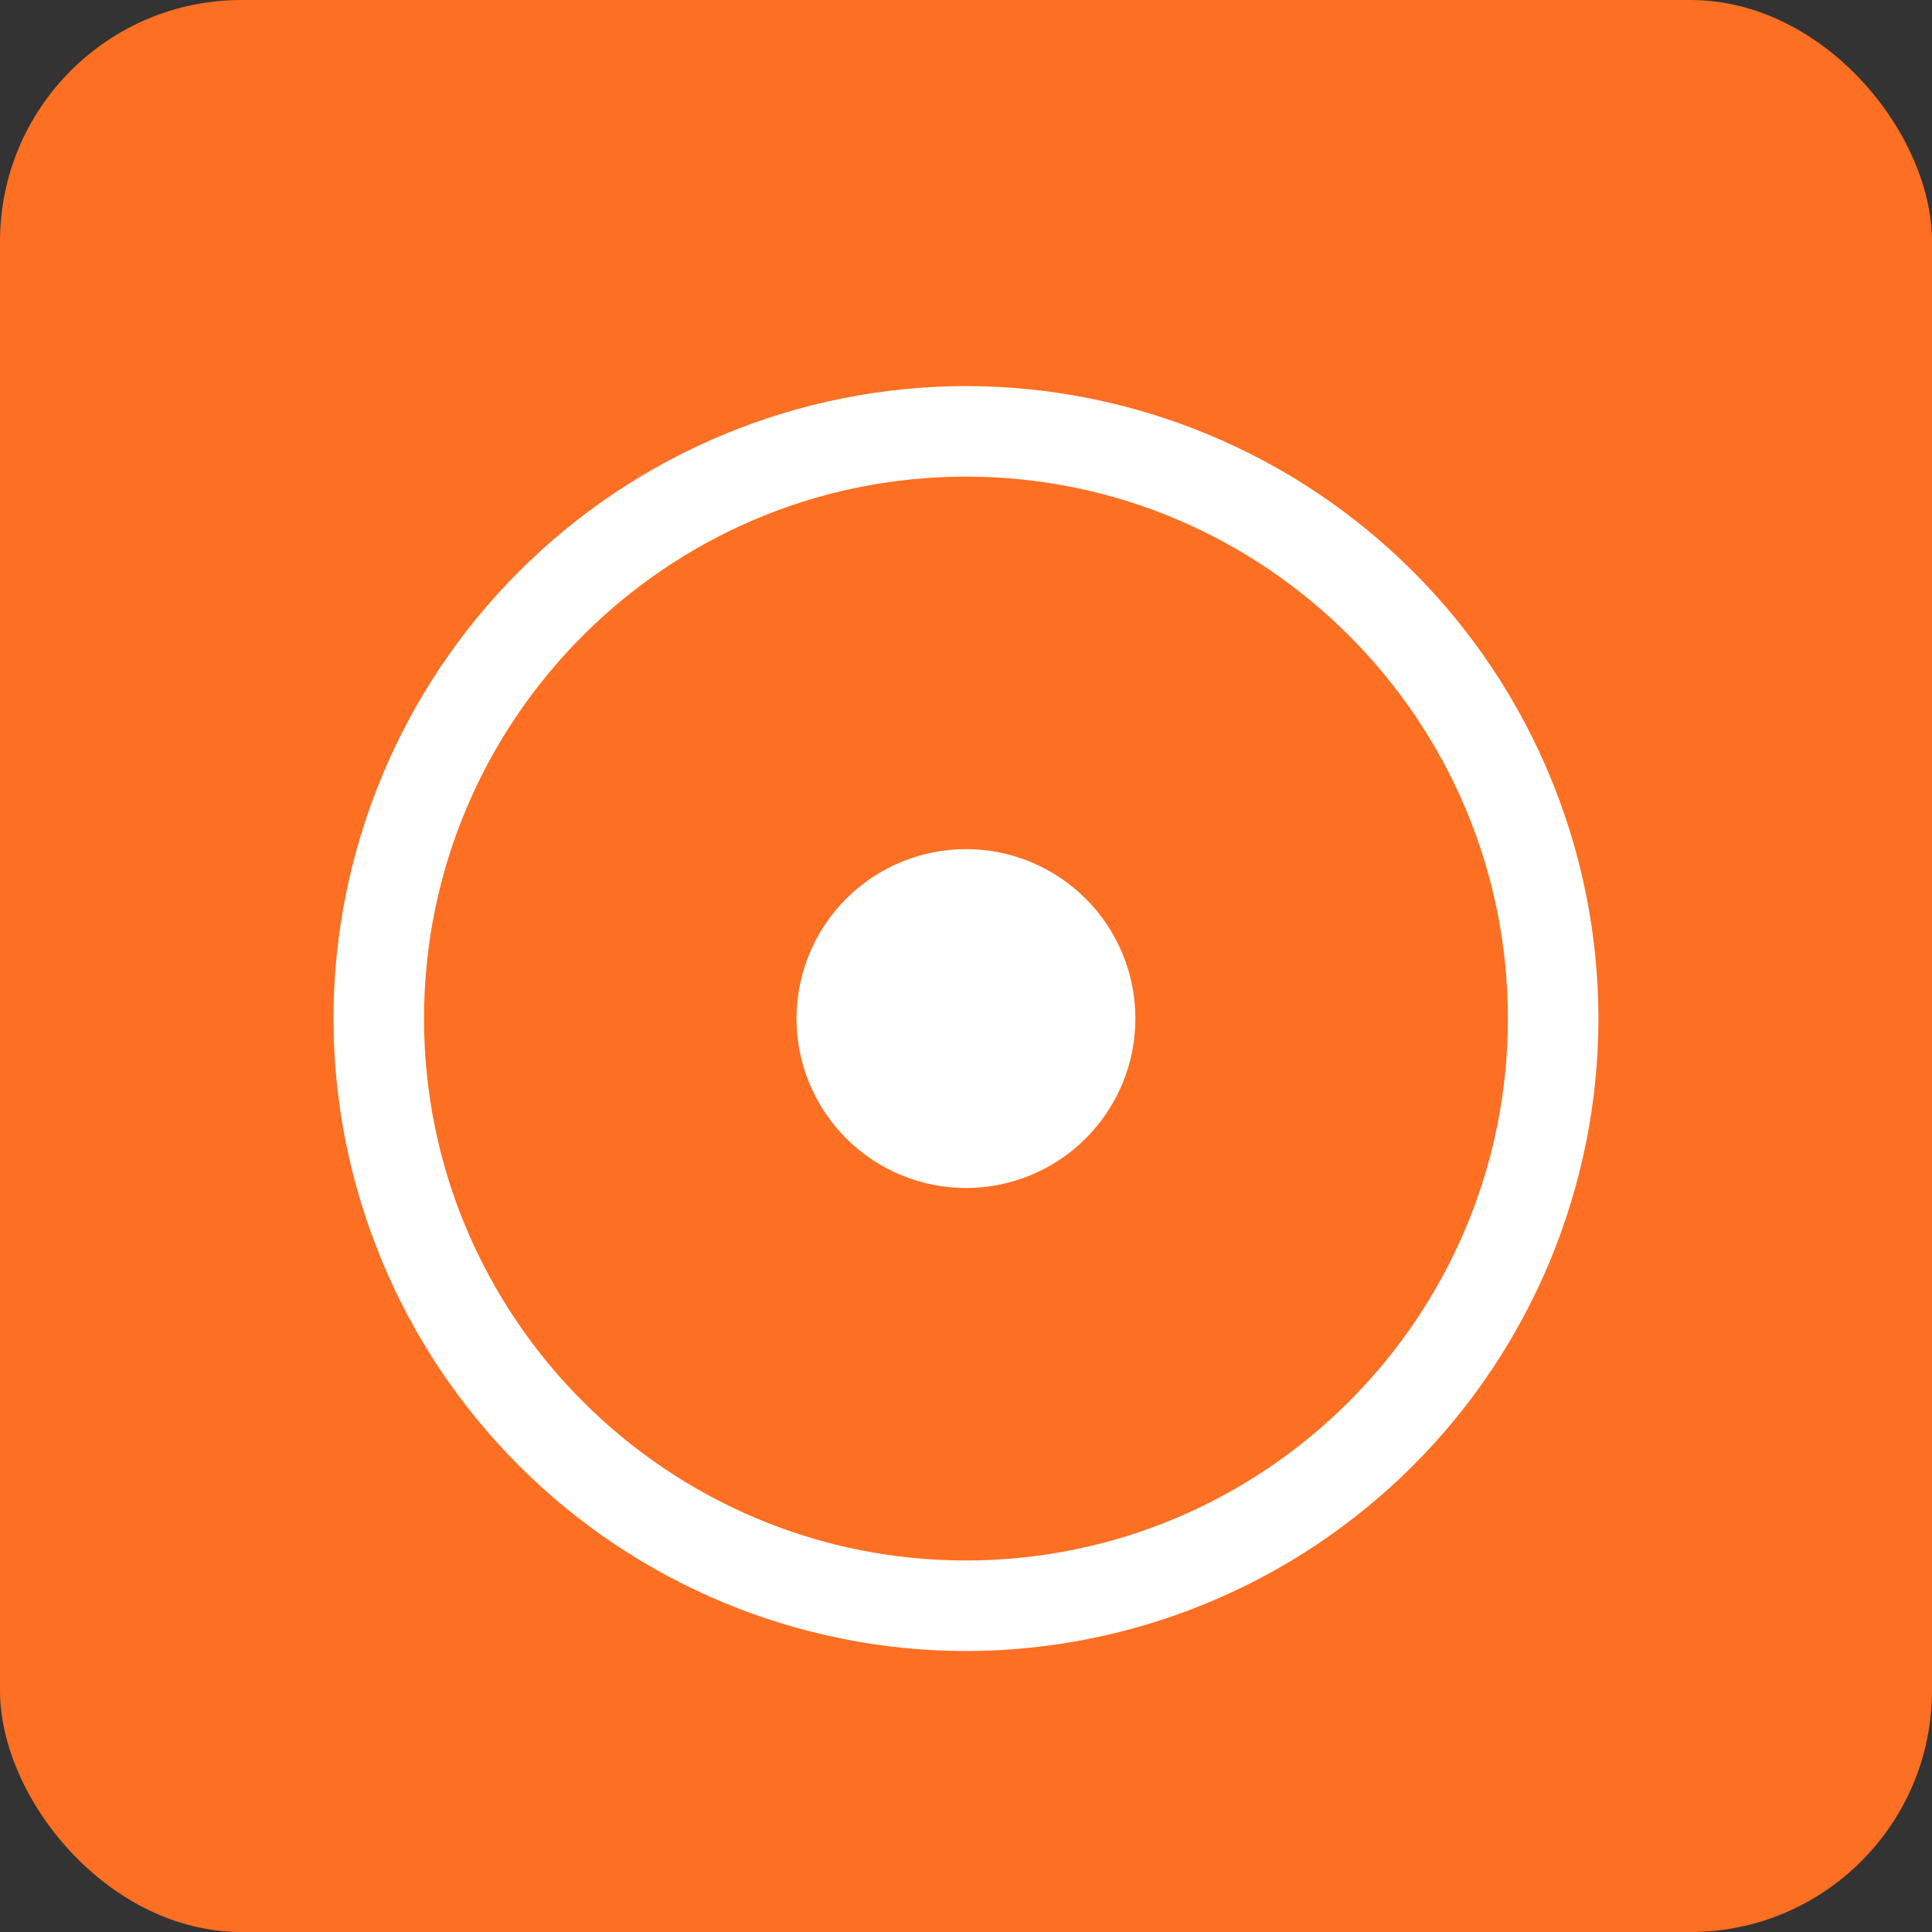
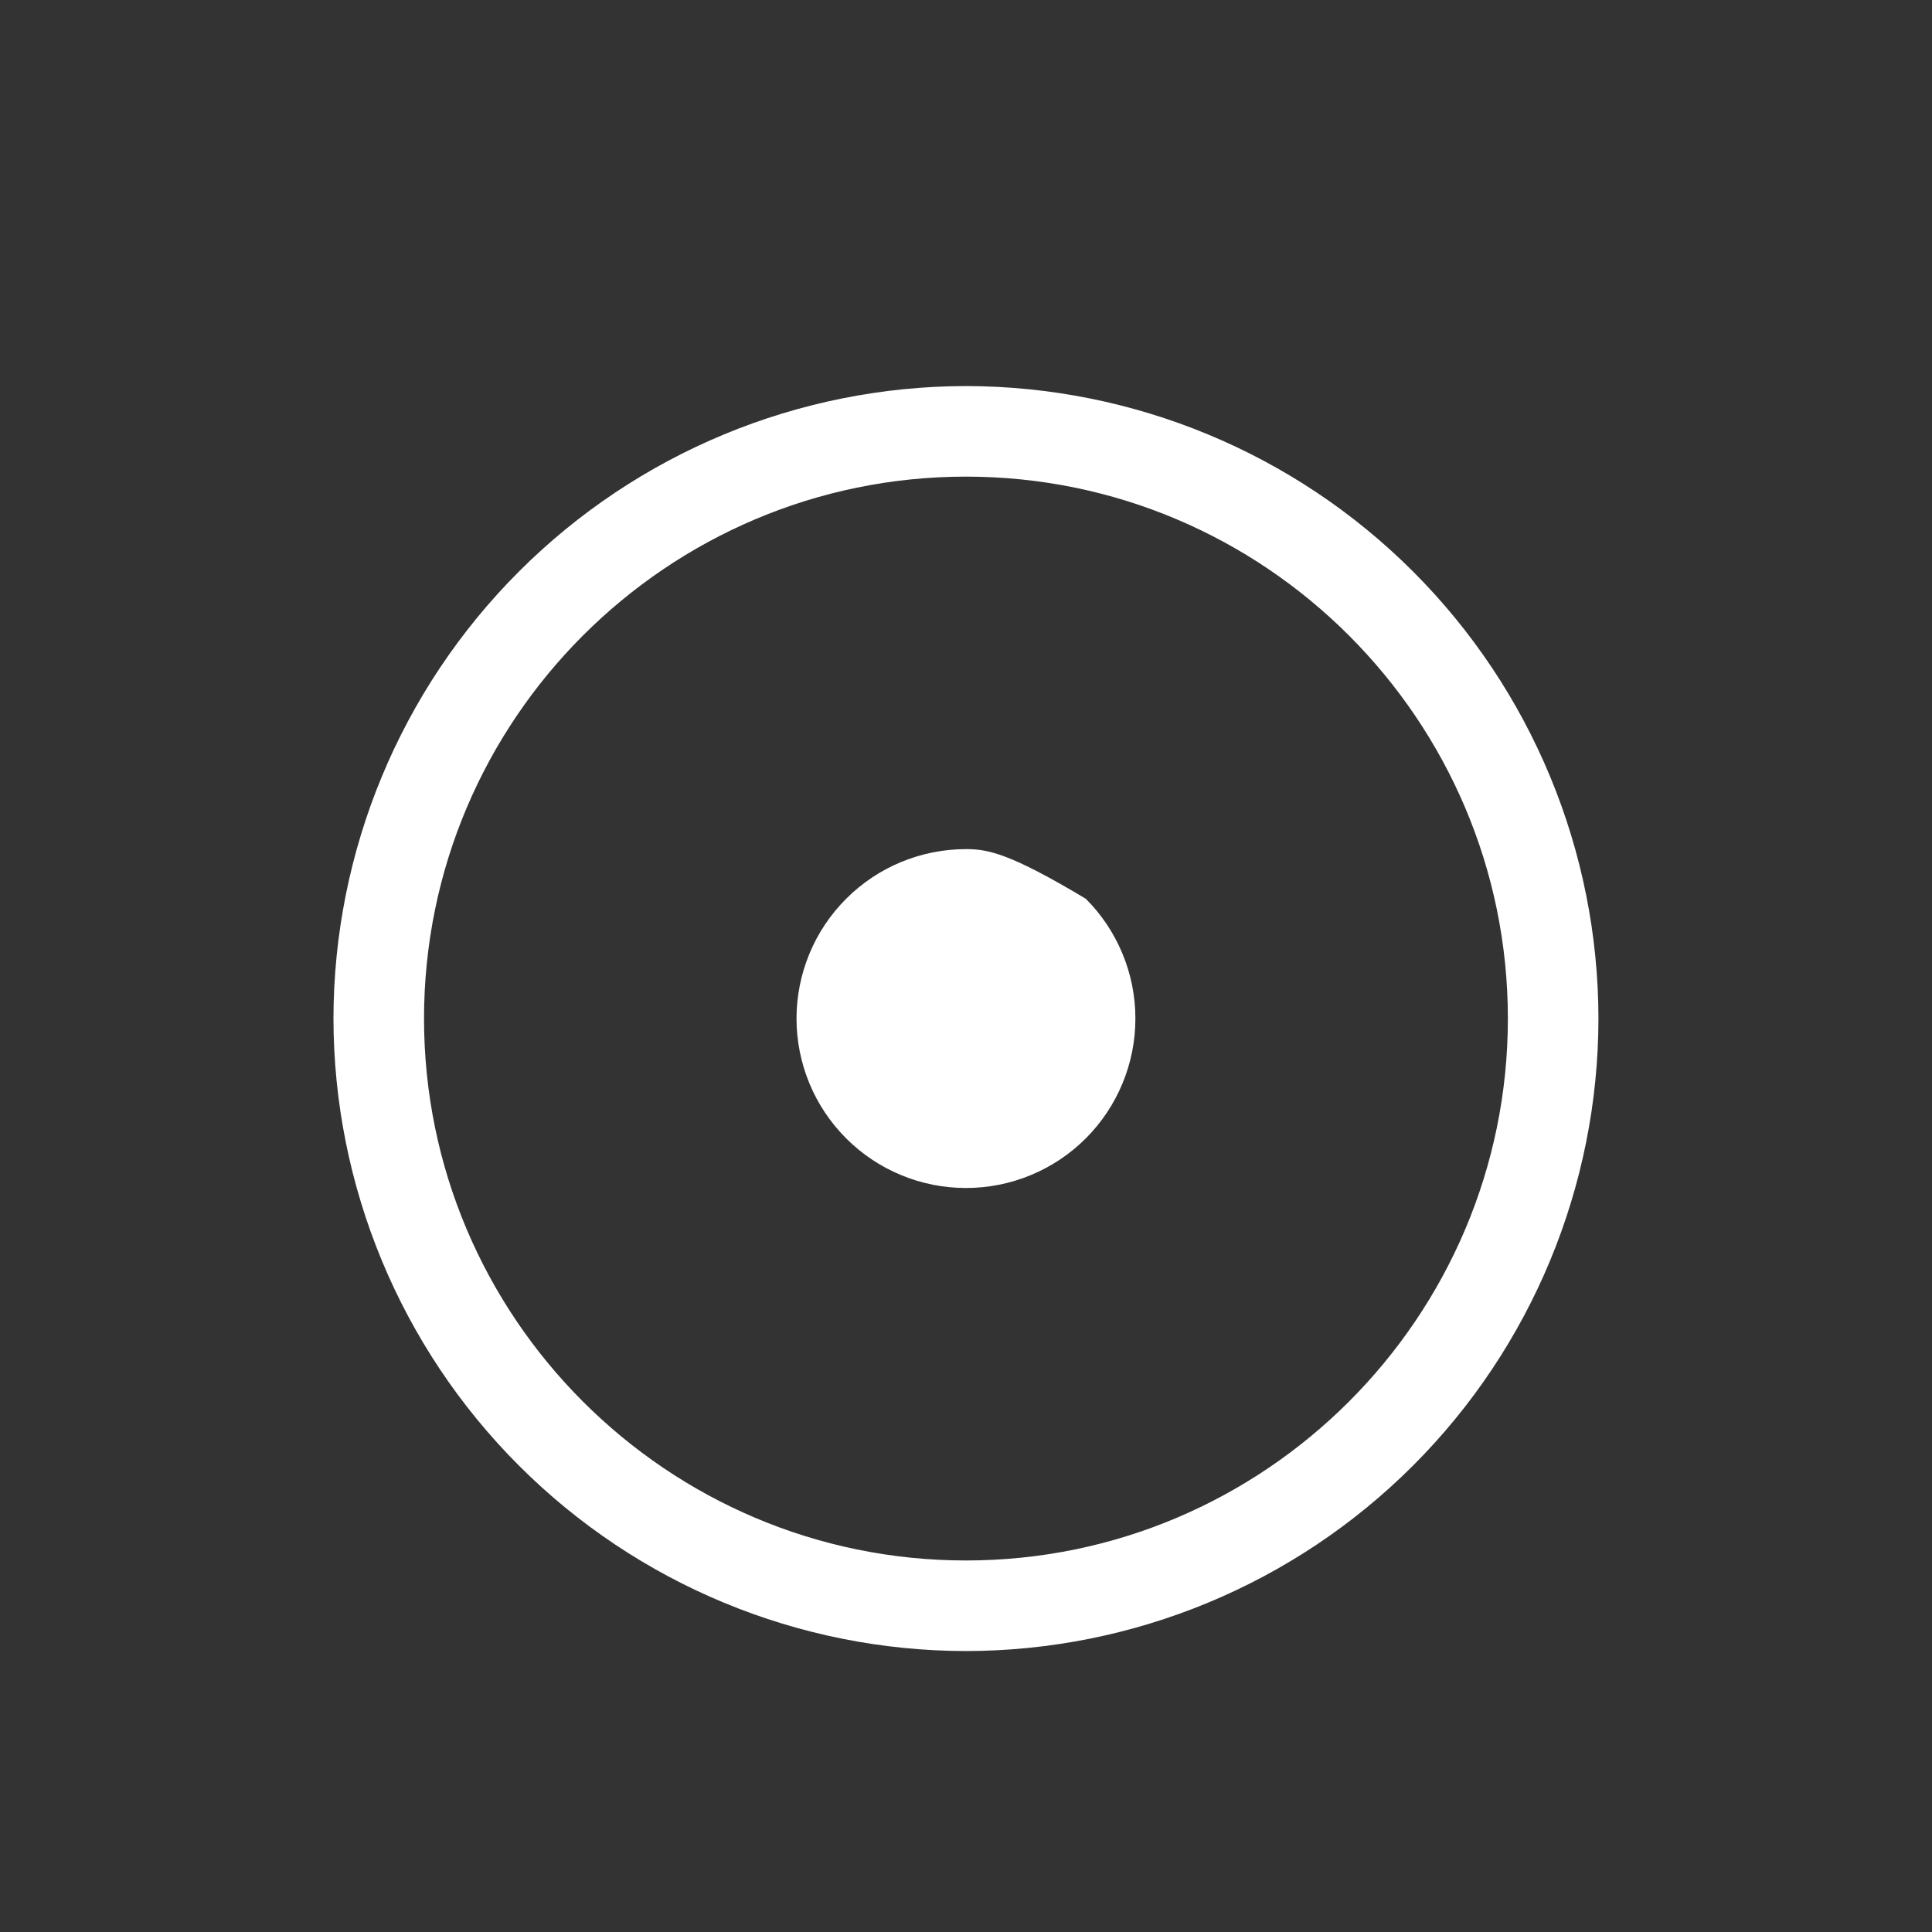
<svg xmlns="http://www.w3.org/2000/svg" width="40" height="40" viewBox="0 0 40 40" fill="none">
  <rect x="0" y="0" width="40" height="40" fill="#333333" stroke="none" />
-   <rect width="40" height="40" rx="5" fill="#FD6F22" />
-   <path d="M16.491 21.088C16.491 21.549 16.582 22.005 16.758 22.431C16.934 22.856 17.193 23.243 17.519 23.569C17.844 23.895 18.231 24.153 18.657 24.329C19.082 24.506 19.539 24.596 19.999 24.596C20.46 24.596 20.916 24.506 21.342 24.329C21.767 24.153 22.154 23.895 22.48 23.569C22.806 23.243 23.064 22.856 23.24 22.431C23.417 22.005 23.507 21.549 23.507 21.088C23.507 20.628 23.417 20.171 23.24 19.746C23.064 19.32 22.806 18.933 22.48 18.608C22.154 18.282 21.767 18.023 21.342 17.847C20.916 17.671 20.46 17.58 19.999 17.58C19.539 17.58 19.082 17.671 18.657 17.847C18.231 18.023 17.844 18.282 17.519 18.608C17.193 18.933 16.934 19.32 16.758 19.746C16.582 20.171 16.491 20.628 16.491 21.088ZM19.999 7.993C16.527 7.997 13.199 9.378 10.744 11.833C8.289 14.288 6.908 17.616 6.904 21.088C6.908 24.56 8.289 27.889 10.744 30.344C13.199 32.799 16.527 34.18 19.999 34.183C23.471 34.18 26.8 32.799 29.255 30.344C31.71 27.889 33.091 24.56 33.094 21.088C33.091 17.616 31.71 14.287 29.255 11.832C26.8 9.377 23.471 7.997 19.999 7.993ZM19.999 32.308C13.812 32.308 8.779 27.274 8.779 21.088C8.779 14.902 13.812 9.868 19.999 9.868C26.187 9.868 31.219 14.902 31.219 21.088C31.219 27.274 26.187 32.308 19.999 32.308Z" fill="white" />
+   <path d="M16.491 21.088C16.491 21.549 16.582 22.005 16.758 22.431C16.934 22.856 17.193 23.243 17.519 23.569C17.844 23.895 18.231 24.153 18.657 24.329C19.082 24.506 19.539 24.596 19.999 24.596C20.46 24.596 20.916 24.506 21.342 24.329C21.767 24.153 22.154 23.895 22.48 23.569C22.806 23.243 23.064 22.856 23.24 22.431C23.417 22.005 23.507 21.549 23.507 21.088C23.507 20.628 23.417 20.171 23.24 19.746C23.064 19.32 22.806 18.933 22.48 18.608C20.916 17.671 20.46 17.58 19.999 17.58C19.539 17.58 19.082 17.671 18.657 17.847C18.231 18.023 17.844 18.282 17.519 18.608C17.193 18.933 16.934 19.32 16.758 19.746C16.582 20.171 16.491 20.628 16.491 21.088ZM19.999 7.993C16.527 7.997 13.199 9.378 10.744 11.833C8.289 14.288 6.908 17.616 6.904 21.088C6.908 24.56 8.289 27.889 10.744 30.344C13.199 32.799 16.527 34.18 19.999 34.183C23.471 34.18 26.8 32.799 29.255 30.344C31.71 27.889 33.091 24.56 33.094 21.088C33.091 17.616 31.71 14.287 29.255 11.832C26.8 9.377 23.471 7.997 19.999 7.993ZM19.999 32.308C13.812 32.308 8.779 27.274 8.779 21.088C8.779 14.902 13.812 9.868 19.999 9.868C26.187 9.868 31.219 14.902 31.219 21.088C31.219 27.274 26.187 32.308 19.999 32.308Z" fill="white" />
</svg>